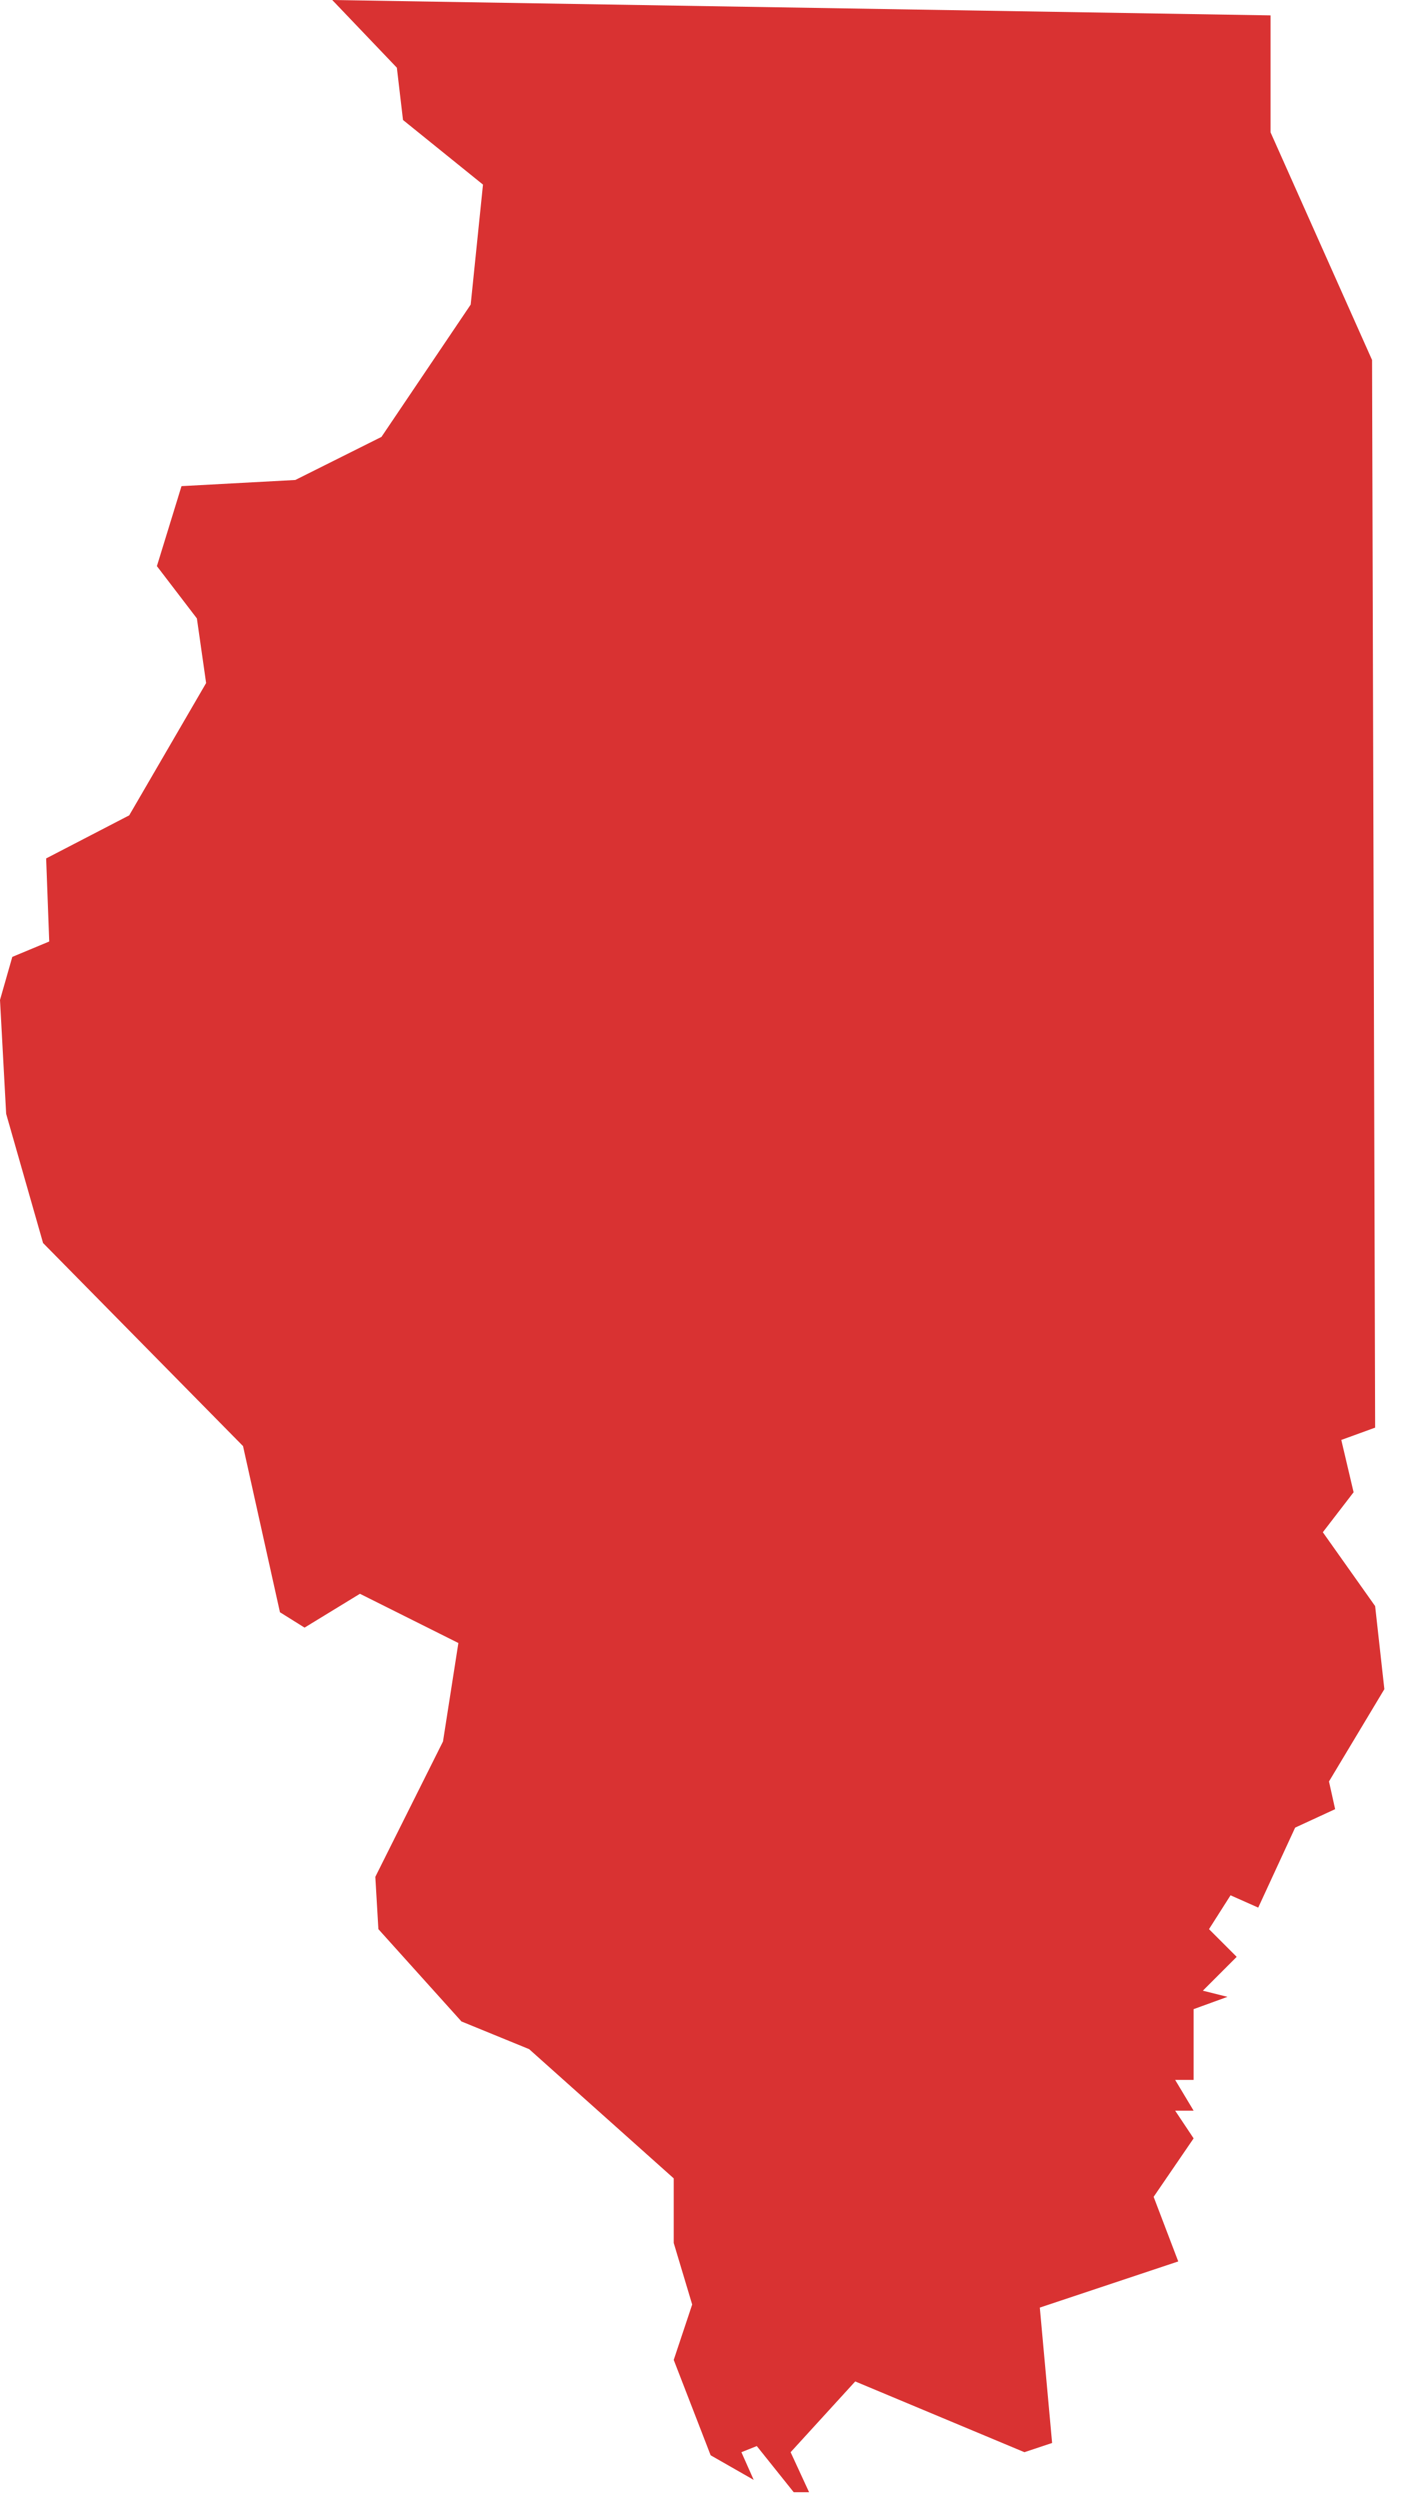
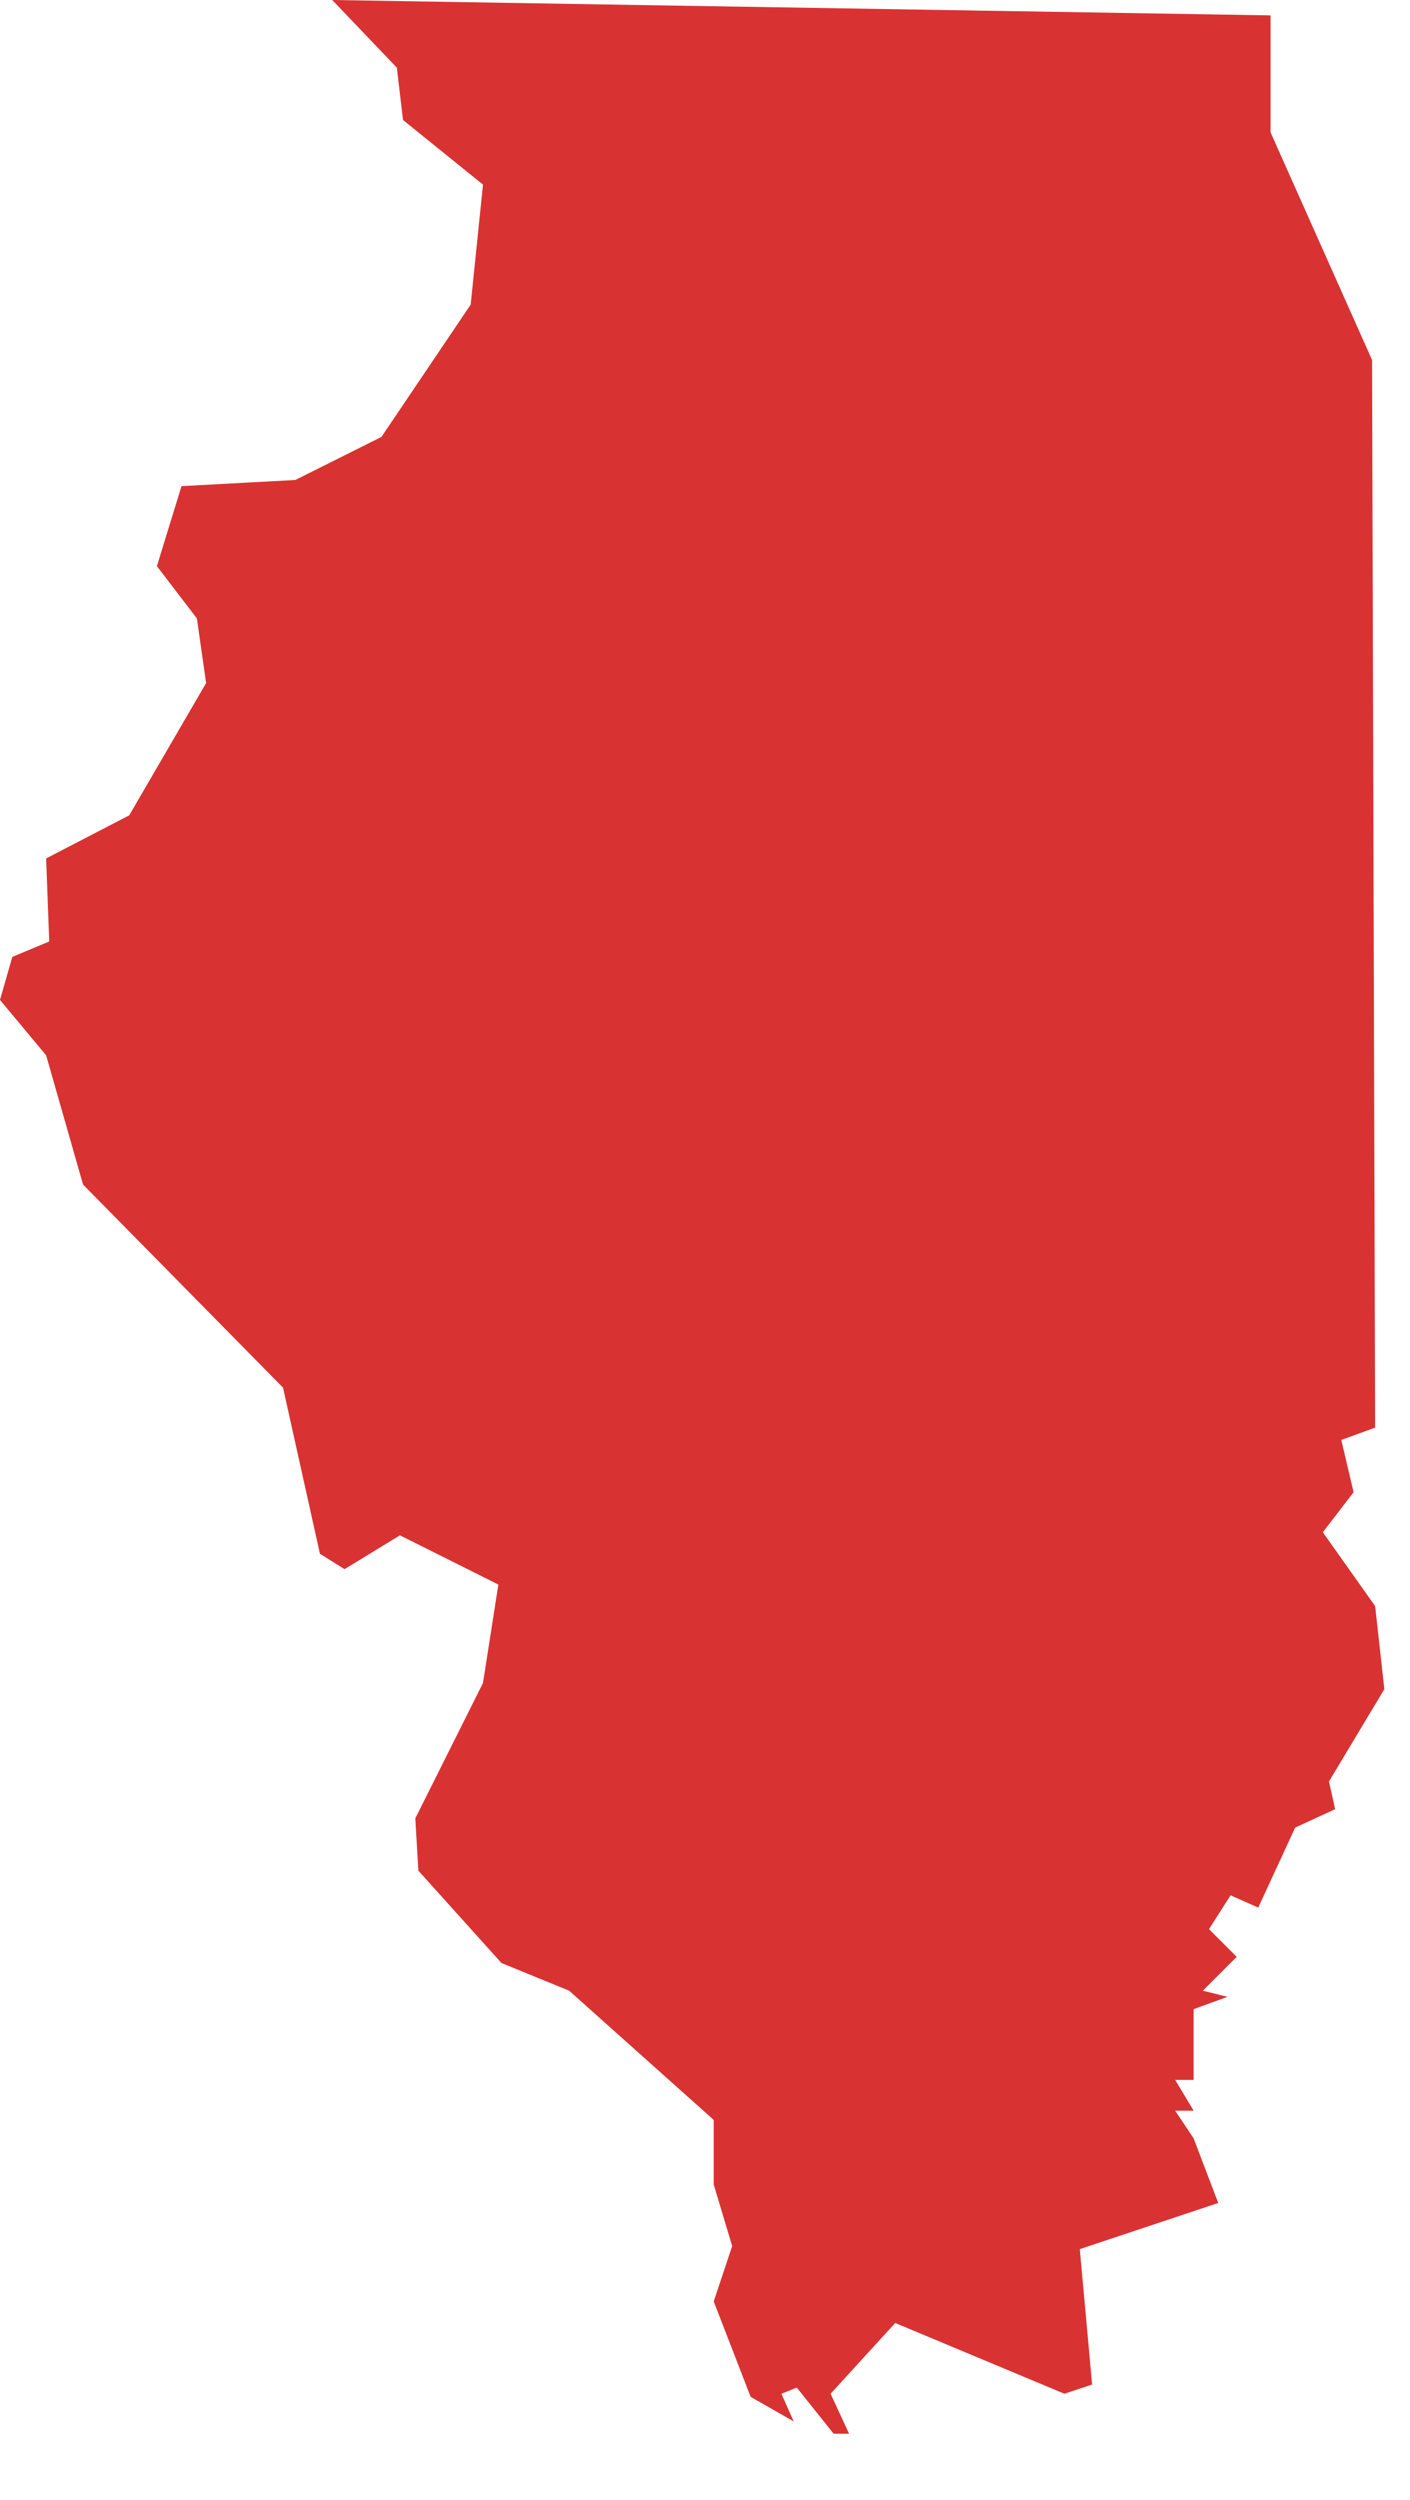
<svg xmlns="http://www.w3.org/2000/svg" width="44" height="78" viewBox="0 0 44 78">
-   <path d="M39.648.48v3.648l3.168 7.104.096 33.312-1.056.384.384 1.632-.96 1.248 1.632 2.304.288 2.592-1.728 2.88.192.864-1.248.576-1.152 2.496-.864-.384-.672 1.056.864.864-1.056 1.056.768.192-1.056.384v2.208h-.576l.576.96h-.576l.576.864L36 68.544l.768 2.016-4.32 1.44.384 4.224-.864.288-5.28-2.208-2.016 2.208.576 1.248h-.48l-1.152-1.44-.48.192.384.864-1.344-.768-1.152-2.976.576-1.728-.576-1.92v-2.016l-4.512-4.032-2.112-.864-2.592-2.88-.096-1.632 2.112-4.224.48-3.072-3.072-1.536-1.728 1.056-.768-.48-1.152-5.184-6.24-6.336-1.152-4.032L0 31.2l.384-1.344 1.152-.48-.096-2.592 2.592-1.344 2.4-4.128-.288-2.016-1.248-1.632.768-2.496 3.552-.192 2.688-1.344 2.784-4.128.384-3.744-2.496-2.016-.192-1.632L10.368 0z" fill="#D93232" fill-rule="evenodd" />
+   <path d="M39.648.48v3.648l3.168 7.104.096 33.312-1.056.384.384 1.632-.96 1.248 1.632 2.304.288 2.592-1.728 2.88.192.864-1.248.576-1.152 2.496-.864-.384-.672 1.056.864.864-1.056 1.056.768.192-1.056.384v2.208h-.576l.576.96h-.576l.576.864l.768 2.016-4.32 1.44.384 4.224-.864.288-5.28-2.208-2.016 2.208.576 1.248h-.48l-1.152-1.44-.48.192.384.864-1.344-.768-1.152-2.976.576-1.728-.576-1.92v-2.016l-4.512-4.032-2.112-.864-2.592-2.88-.096-1.632 2.112-4.224.48-3.072-3.072-1.536-1.728 1.056-.768-.48-1.152-5.184-6.24-6.336-1.152-4.032L0 31.2l.384-1.344 1.152-.48-.096-2.592 2.592-1.344 2.4-4.128-.288-2.016-1.248-1.632.768-2.496 3.552-.192 2.688-1.344 2.784-4.128.384-3.744-2.496-2.016-.192-1.632L10.368 0z" fill="#D93232" fill-rule="evenodd" />
</svg>